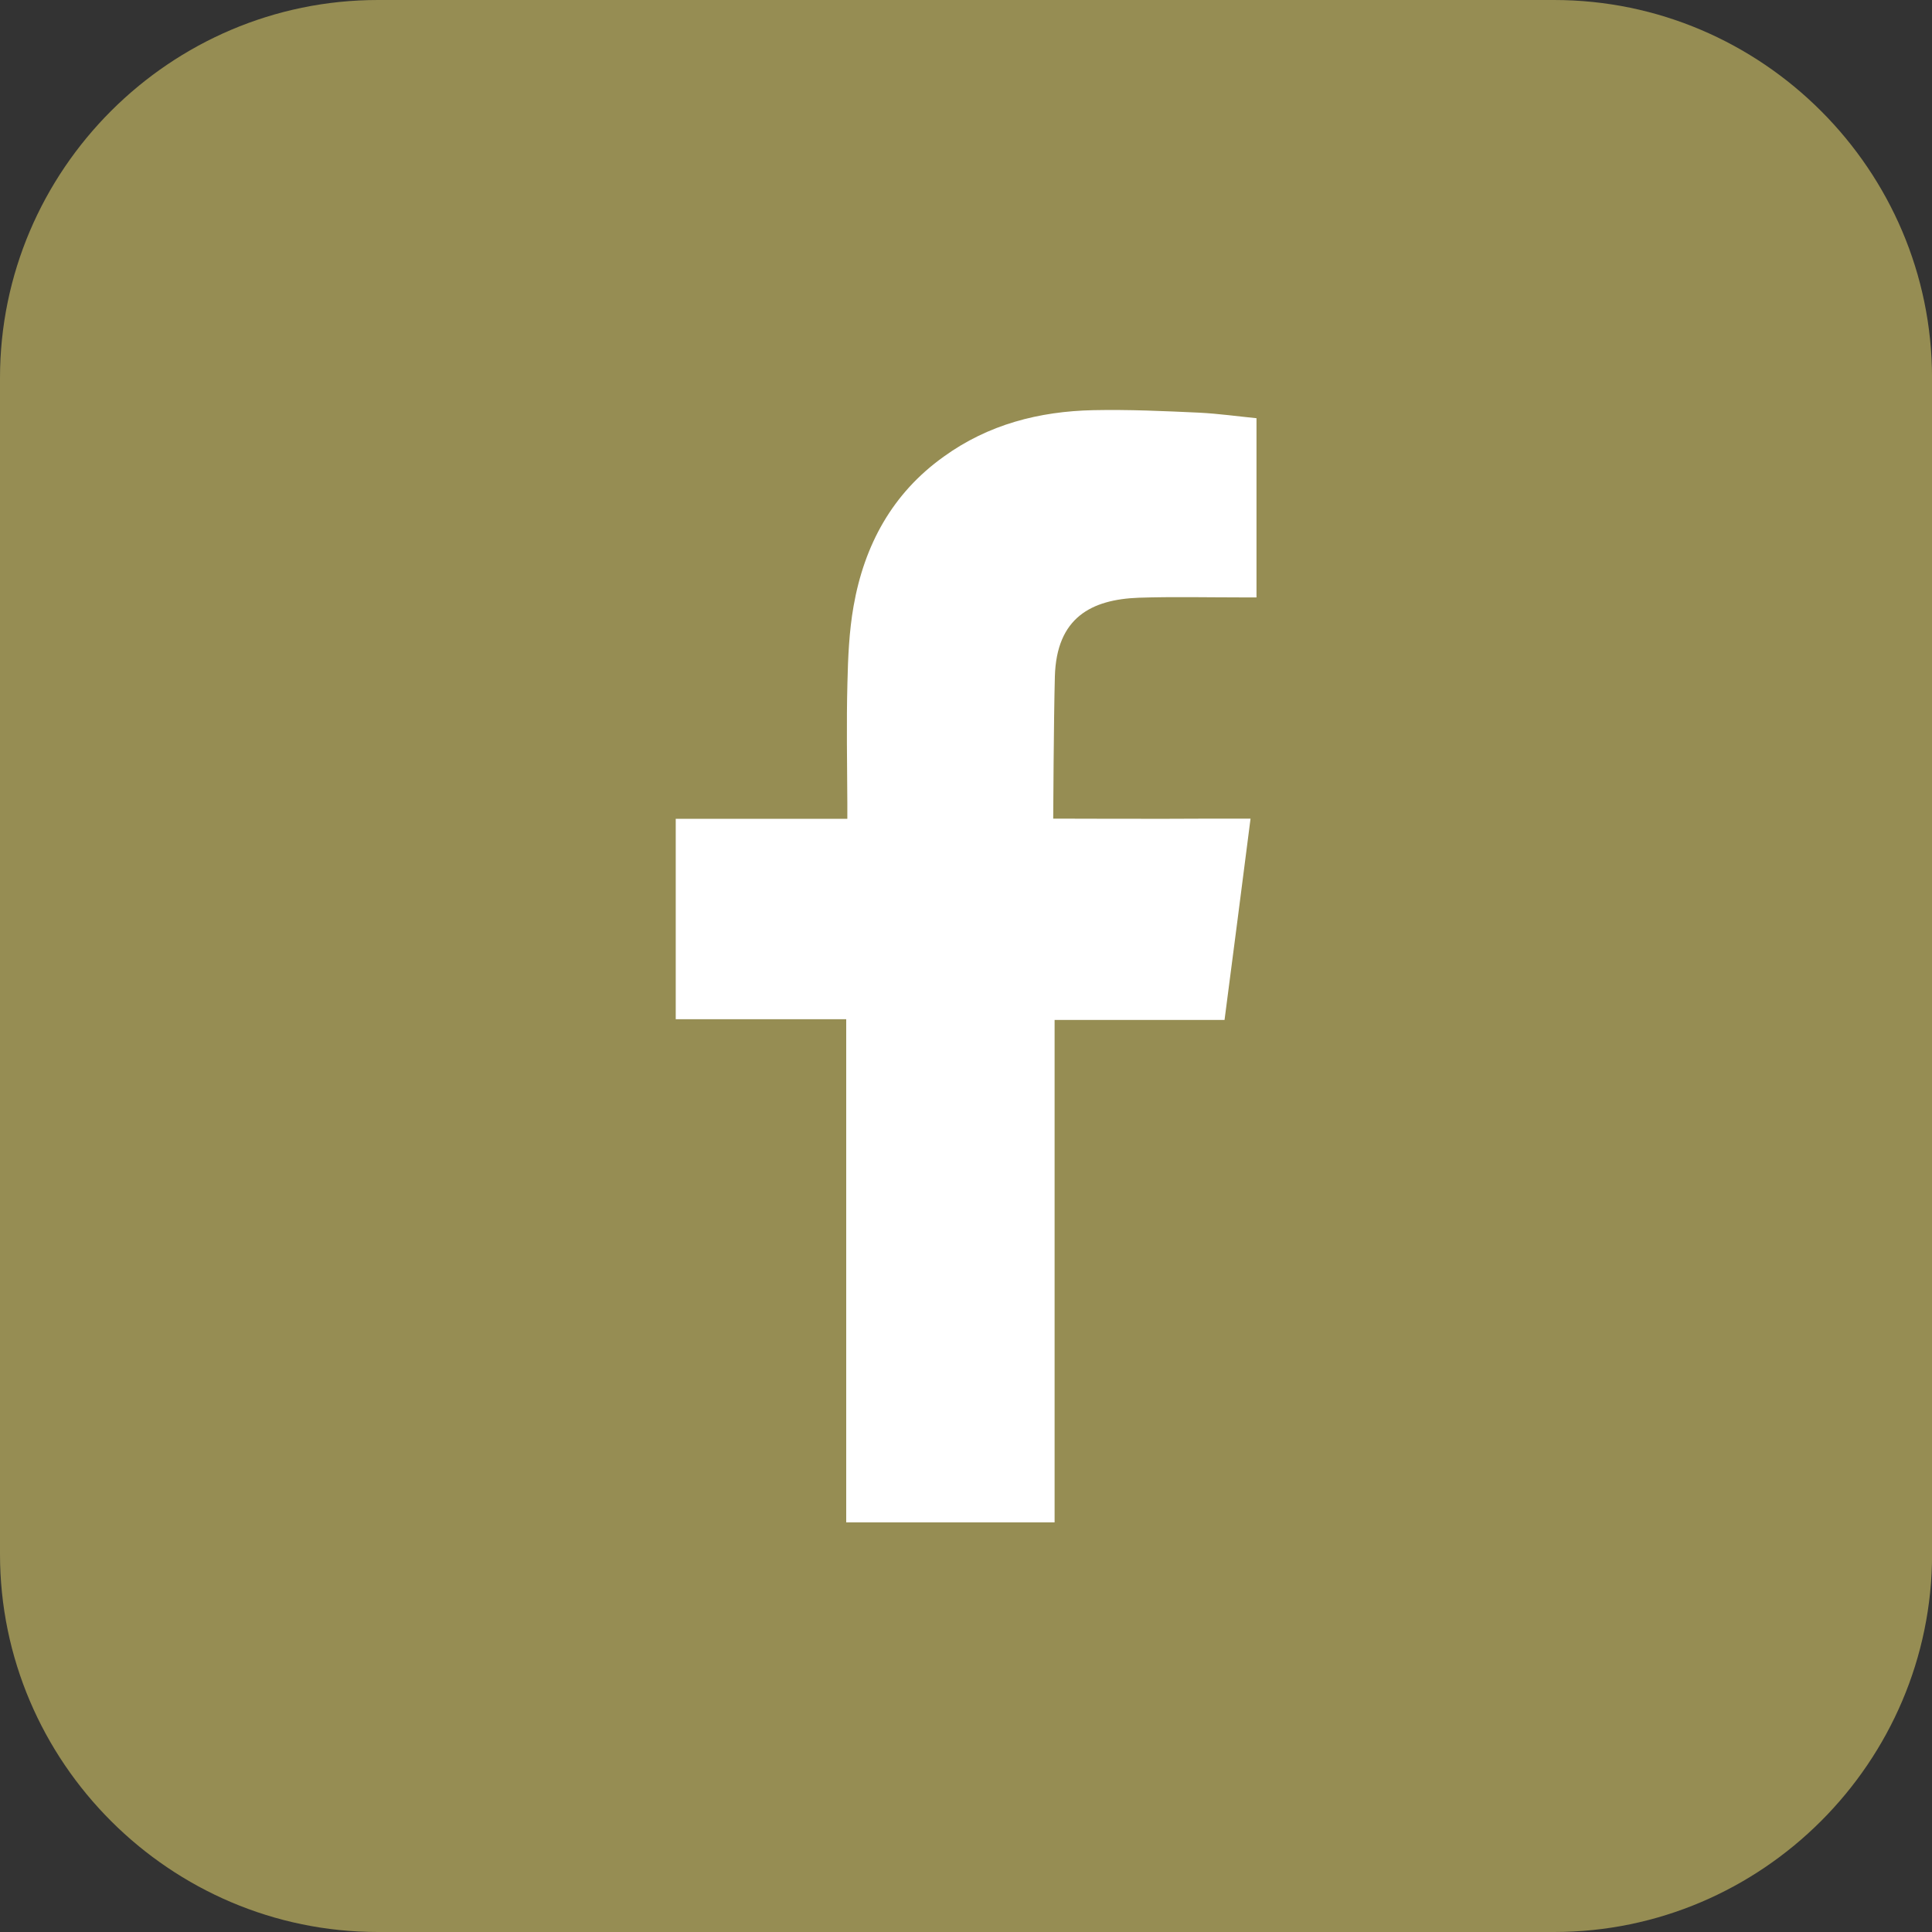
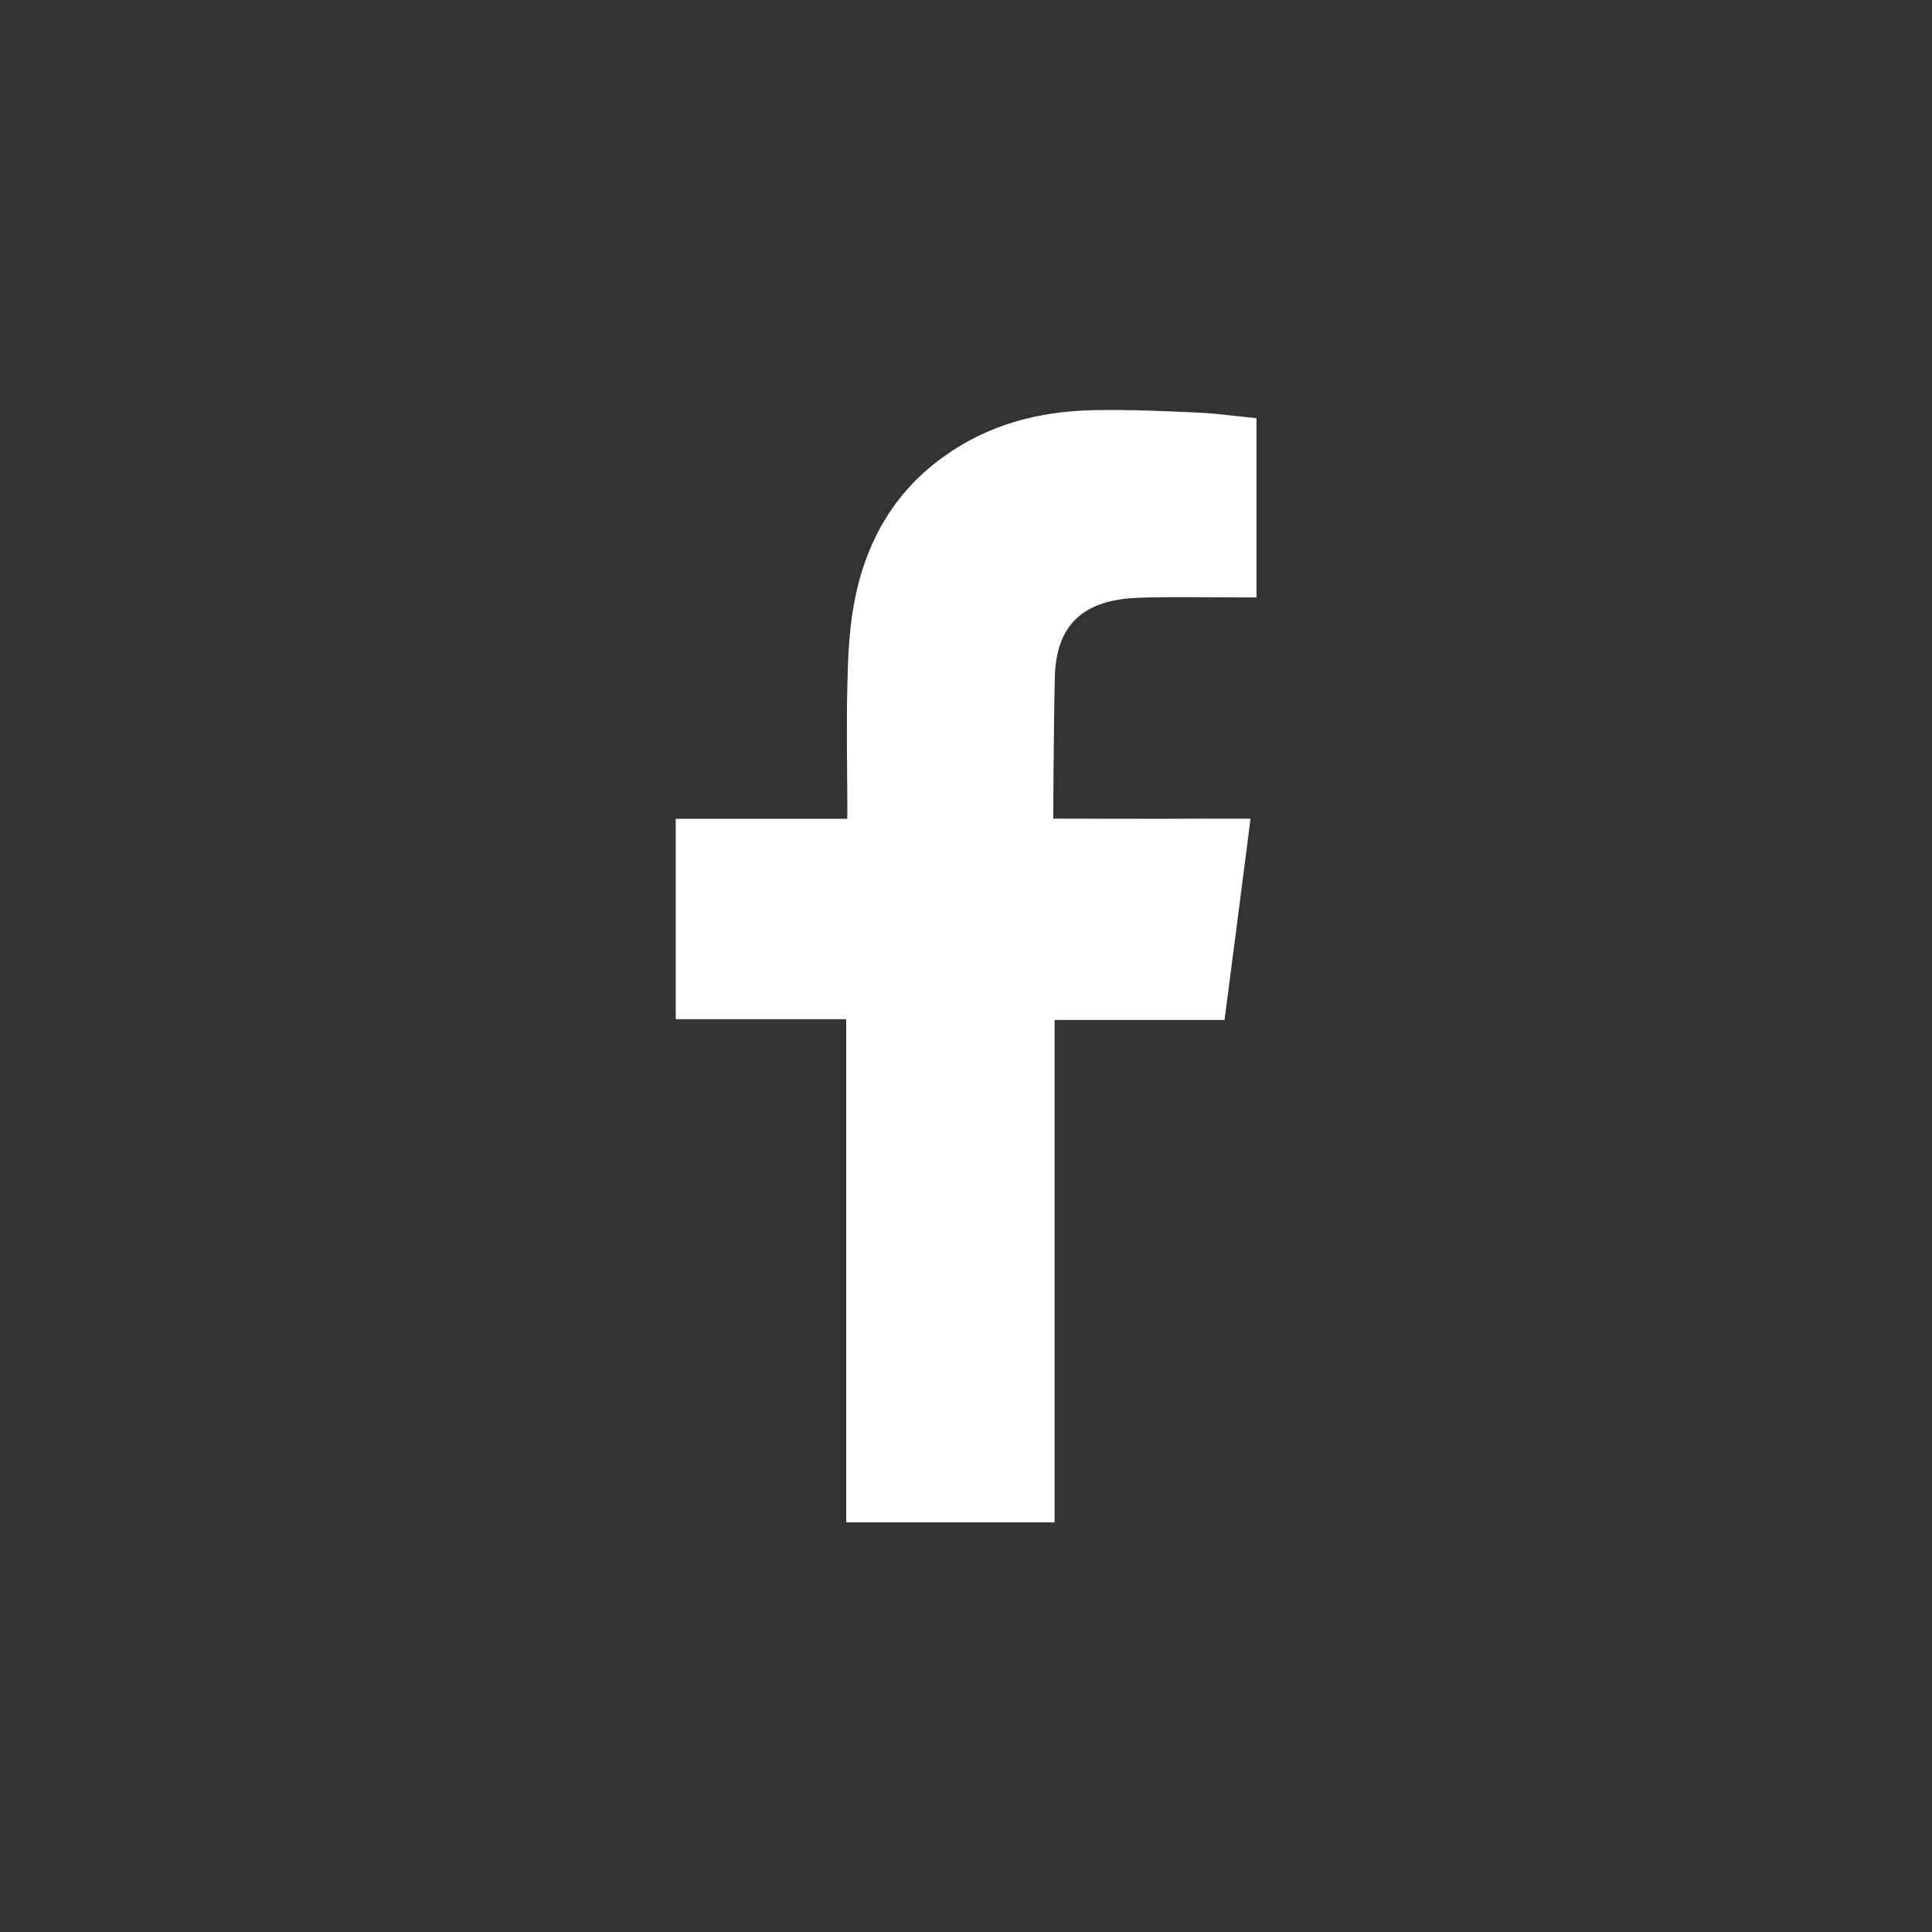
<svg xmlns="http://www.w3.org/2000/svg" version="1.1" id="Capa_1" x="0px" y="0px" width="50px" height="50px" viewBox="0 0 50 50" enable-background="new 0 0 50 50" xml:space="preserve">
  <rect x="0" y="0" width="50" height="50" fill="#333333" stroke="none" />
  <g>
-     <path fill="#968D53" d="M50.002,40.221c0,5.379-4.4,9.779-9.78,9.779H9.78C4.401,50,0,45.6,0,40.221V9.78C0,4.401,4.401,0,9.78,0   h30.441c5.38,0,9.78,4.401,9.78,9.78V40.221z" />
    <path fill-rule="evenodd" clip-rule="evenodd" fill="#FFFFFF" d="M29.471,15.469c0.893-0.029,1.783-0.008,2.675-0.008   c0.111,0,0.218,0,0.372,0v-4.638c-0.477-0.047-0.978-0.117-1.475-0.143c-0.916-0.042-1.831-0.084-2.745-0.065   c-1.401,0.029-2.722,0.369-3.876,1.204c-1.33,0.95-2.054,2.288-2.332,3.87c-0.115,0.651-0.144,1.331-0.159,1.992   c-0.027,1.035-0.007,2.078-0.002,3.121v0.388h-4.441v5.187h4.412v13.021h5.393V26.396h4.398c0.225-1.722,0.445-3.428,0.673-5.21   c-0.349,0-0.668,0-0.984,0c-1.252,0.01-4.123,0-4.123,0s0.013-2.563,0.043-3.679C27.343,15.979,28.247,15.515,29.471,15.469z" />
  </g>
</svg>